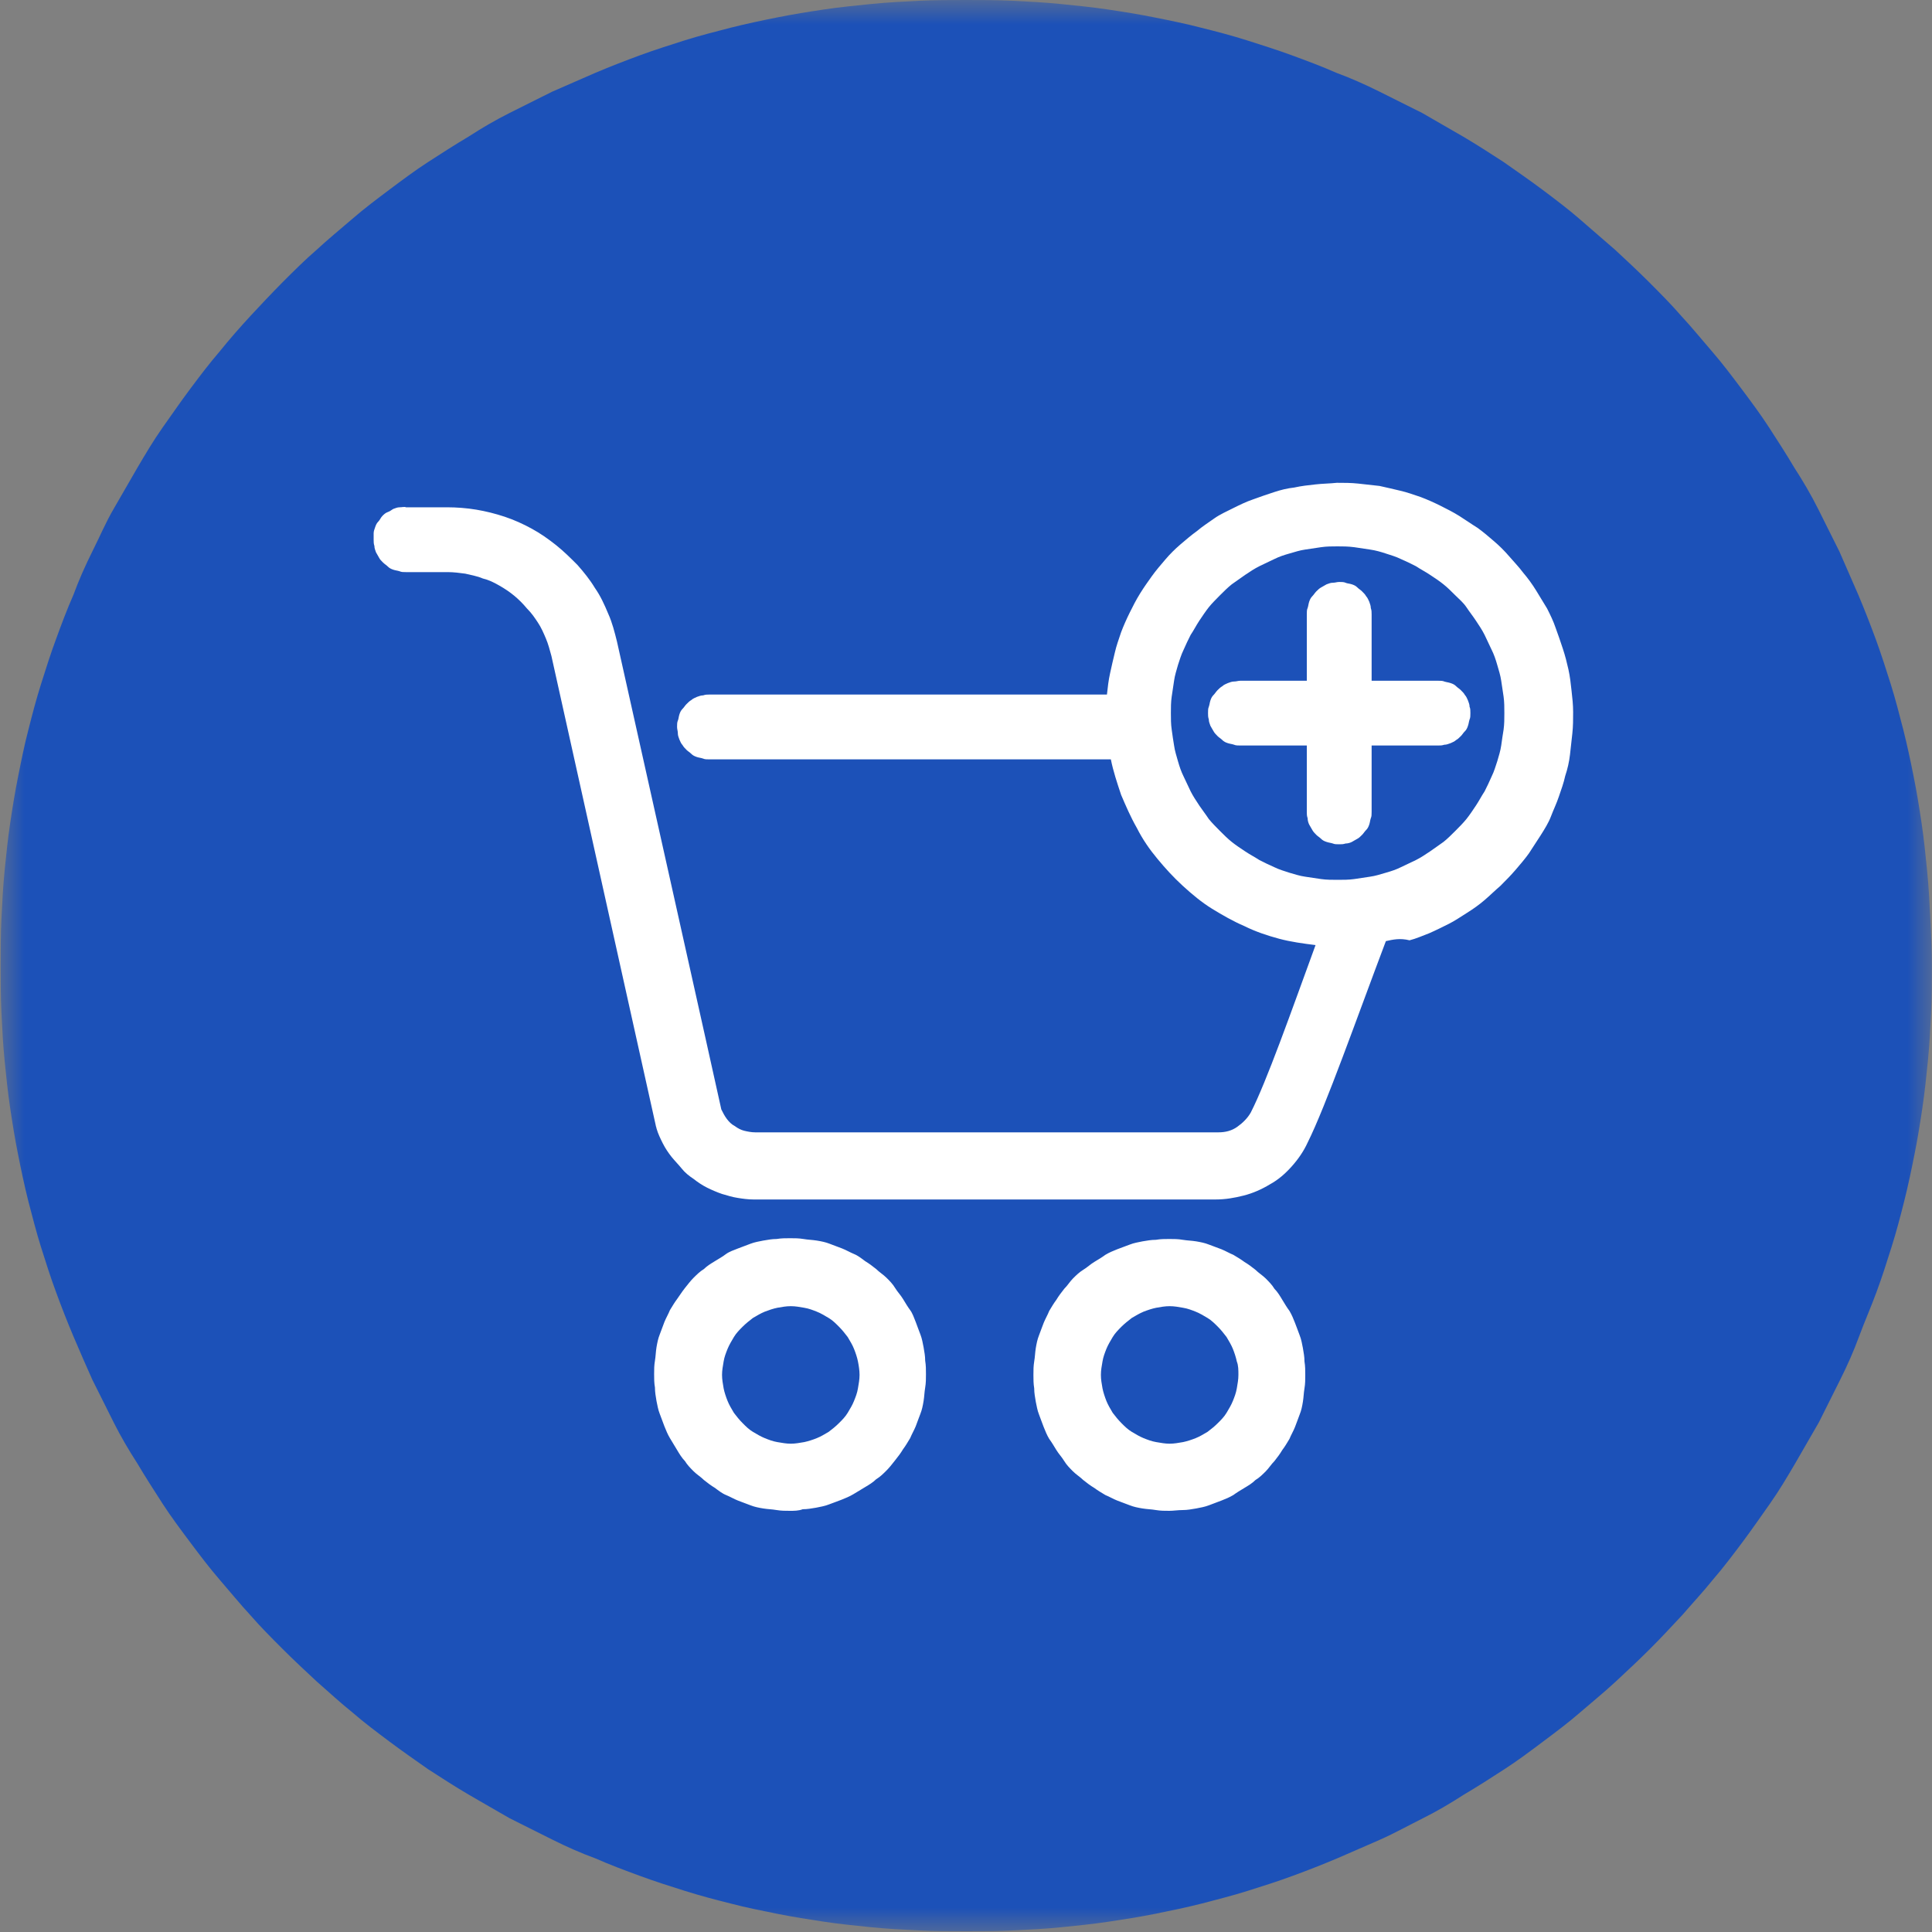
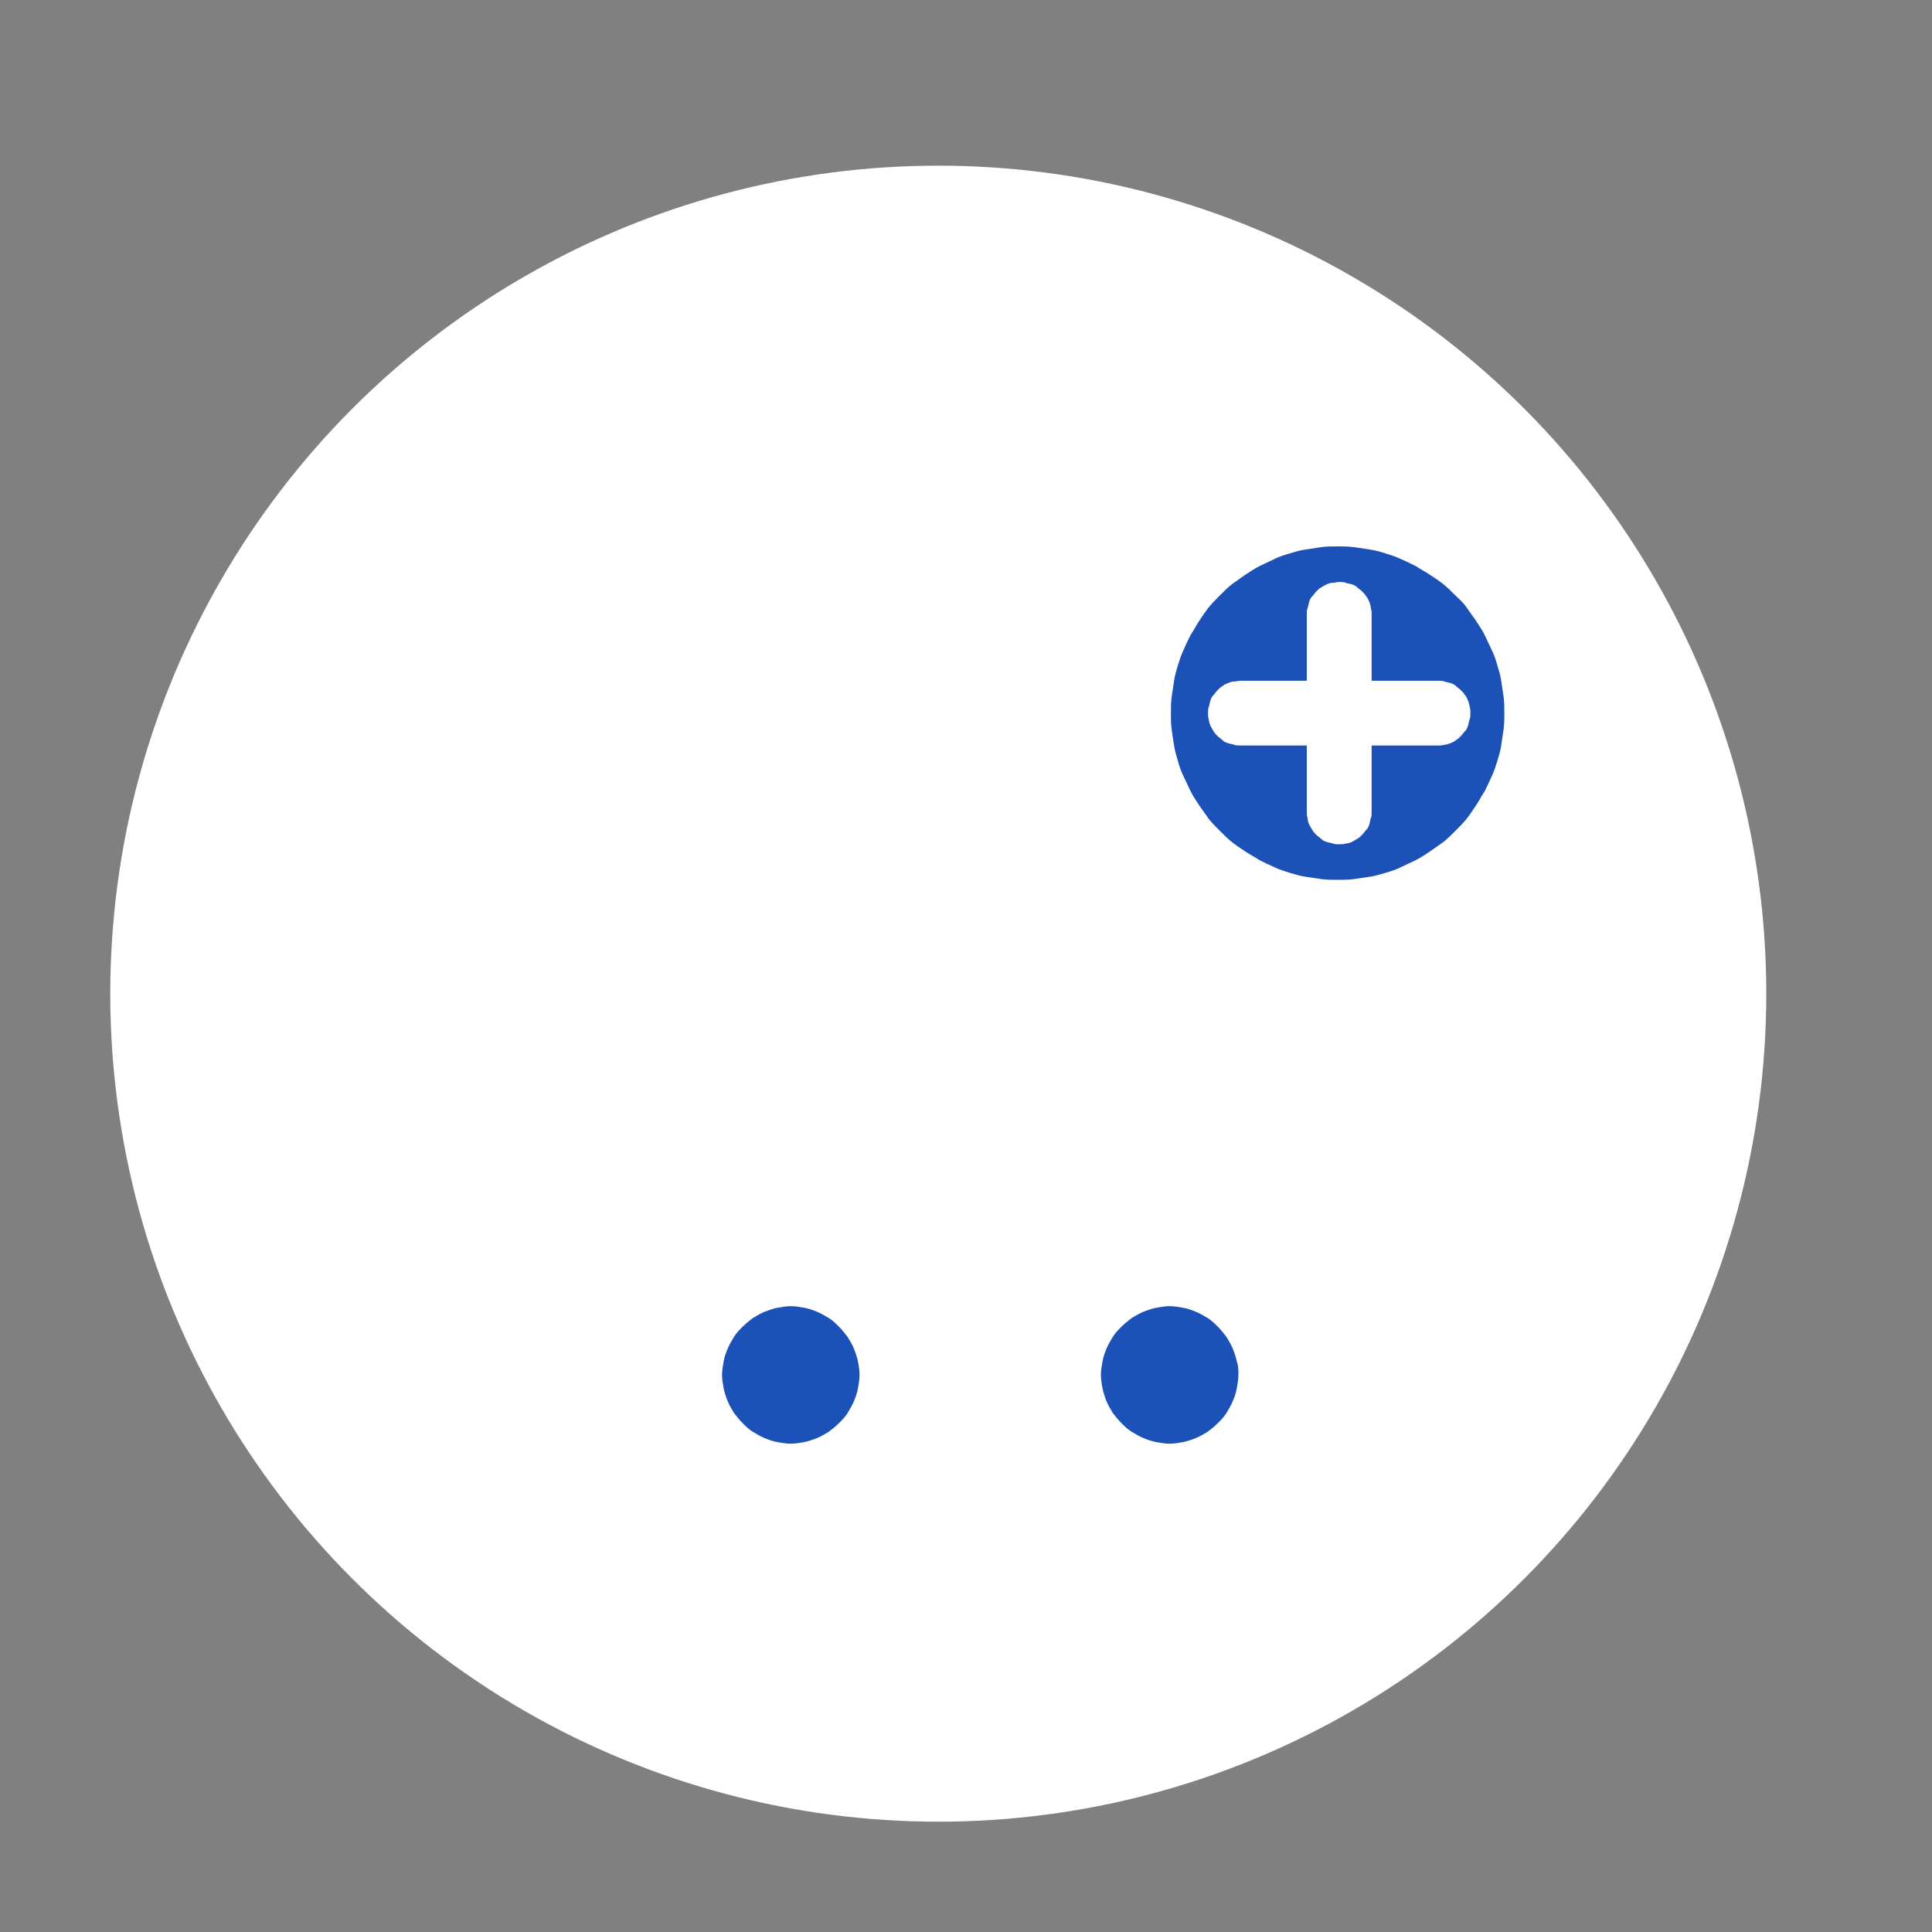
<svg xmlns="http://www.w3.org/2000/svg" width="40" height="40" viewBox="0 0 40 40" fill="none">
  <rect x="0" y="0" width="40" height="40" fill="#808080" stroke="none" />
  <circle cx="19.426" cy="20.573" r="17.143" fill="white" />
  <mask id="mask0_4768_1793" style="mask-type:luminance" maskUnits="userSpaceOnUse" x="0" y="0" width="40" height="40">
    <path d="M40 0H0V40H40V0Z" fill="white" />
  </mask>
  <g mask="url(#mask0_4768_1793)">
    <path d="M25.64 28.466C25.64 28.564 25.623 28.646 25.607 28.744C25.59 28.843 25.558 28.924 25.525 29.006C25.492 29.088 25.443 29.17 25.394 29.252C25.345 29.333 25.28 29.399 25.214 29.464C25.149 29.53 25.067 29.595 25.002 29.644C24.92 29.693 24.838 29.742 24.756 29.775C24.674 29.808 24.576 29.84 24.494 29.857C24.396 29.873 24.314 29.89 24.216 29.89C24.118 29.89 24.036 29.873 23.938 29.857C23.84 29.84 23.758 29.808 23.676 29.775C23.595 29.742 23.513 29.693 23.431 29.644C23.349 29.595 23.284 29.53 23.218 29.464C23.153 29.399 23.087 29.317 23.038 29.252C22.989 29.17 22.94 29.088 22.907 29.006C22.875 28.924 22.842 28.826 22.826 28.744C22.809 28.646 22.793 28.564 22.793 28.466C22.793 28.368 22.809 28.286 22.826 28.188C22.842 28.09 22.875 28.008 22.907 27.926C22.94 27.845 22.989 27.763 23.038 27.681C23.087 27.599 23.153 27.534 23.218 27.468C23.284 27.403 23.366 27.337 23.431 27.288C23.513 27.239 23.595 27.19 23.676 27.157C23.758 27.125 23.856 27.092 23.938 27.076C24.036 27.059 24.118 27.043 24.216 27.043C24.314 27.043 24.396 27.059 24.494 27.076C24.593 27.092 24.674 27.125 24.756 27.157C24.838 27.19 24.92 27.239 25.002 27.288C25.083 27.337 25.149 27.403 25.214 27.468C25.28 27.534 25.345 27.616 25.394 27.681C25.443 27.763 25.492 27.845 25.525 27.926C25.558 28.008 25.59 28.106 25.607 28.188C25.64 28.27 25.64 28.368 25.64 28.466Z" fill="#1C51B8" />
  </g>
  <mask id="mask1_4768_1793" style="mask-type:luminance" maskUnits="userSpaceOnUse" x="0" y="0" width="40" height="40">
    <path d="M40 0H0V40H40V0Z" fill="white" />
  </mask>
  <g mask="url(#mask1_4768_1793)">
    <path d="M17.796 28.466C17.796 28.564 17.779 28.646 17.763 28.744C17.747 28.843 17.714 28.924 17.681 29.006C17.649 29.088 17.599 29.17 17.55 29.252C17.501 29.333 17.436 29.399 17.37 29.464C17.305 29.53 17.223 29.595 17.158 29.644C17.076 29.693 16.994 29.742 16.912 29.775C16.831 29.808 16.732 29.84 16.651 29.857C16.552 29.873 16.471 29.89 16.372 29.89C16.274 29.89 16.193 29.873 16.094 29.857C15.996 29.84 15.915 29.808 15.833 29.775C15.751 29.742 15.669 29.693 15.587 29.644C15.505 29.595 15.44 29.53 15.375 29.464C15.309 29.399 15.244 29.317 15.195 29.252C15.146 29.17 15.097 29.088 15.064 29.006C15.031 28.924 14.998 28.826 14.982 28.744C14.966 28.646 14.949 28.564 14.949 28.466C14.949 28.368 14.966 28.286 14.982 28.188C14.998 28.09 15.031 28.008 15.064 27.926C15.097 27.845 15.146 27.763 15.195 27.681C15.244 27.599 15.309 27.534 15.375 27.468C15.44 27.403 15.522 27.337 15.587 27.288C15.669 27.239 15.751 27.19 15.833 27.157C15.915 27.125 16.013 27.092 16.094 27.076C16.193 27.059 16.274 27.043 16.372 27.043C16.471 27.043 16.552 27.059 16.651 27.076C16.749 27.092 16.831 27.125 16.912 27.157C16.994 27.19 17.076 27.239 17.158 27.288C17.24 27.337 17.305 27.403 17.37 27.468C17.436 27.534 17.501 27.616 17.55 27.681C17.599 27.763 17.649 27.845 17.681 27.926C17.714 28.008 17.747 28.106 17.763 28.188C17.779 28.27 17.796 28.368 17.796 28.466Z" fill="#1C51B8" />
  </g>
  <mask id="mask2_4768_1793" style="mask-type:luminance" maskUnits="userSpaceOnUse" x="0" y="0" width="40" height="40">
    <path d="M40 0H0V40H40V0Z" fill="white" />
  </mask>
  <g mask="url(#mask2_4768_1793)">
    <path fill-rule="evenodd" clip-rule="evenodd" d="M30.443 14.764C30.443 14.813 30.443 14.863 30.426 14.895C30.41 14.944 30.41 14.977 30.393 15.026C30.377 15.075 30.361 15.108 30.328 15.141C30.295 15.173 30.279 15.206 30.246 15.239C30.214 15.272 30.181 15.304 30.148 15.321C30.115 15.353 30.066 15.37 30.034 15.386C29.985 15.402 29.952 15.419 29.903 15.419C29.854 15.435 29.821 15.435 29.772 15.435H28.398V16.809C28.398 16.858 28.398 16.908 28.381 16.94C28.365 16.989 28.365 17.022 28.349 17.071C28.332 17.12 28.316 17.153 28.283 17.186C28.25 17.218 28.234 17.251 28.201 17.284C28.169 17.317 28.136 17.349 28.103 17.366C28.07 17.382 28.021 17.415 27.989 17.431C27.956 17.448 27.907 17.464 27.858 17.464C27.809 17.48 27.776 17.48 27.727 17.48C27.678 17.48 27.629 17.48 27.596 17.464C27.547 17.448 27.514 17.448 27.465 17.431C27.416 17.415 27.383 17.398 27.351 17.366C27.318 17.333 27.285 17.317 27.252 17.284C27.22 17.251 27.187 17.218 27.171 17.186C27.154 17.153 27.122 17.104 27.105 17.071C27.089 17.038 27.073 16.989 27.073 16.94C27.056 16.891 27.056 16.858 27.056 16.809V15.435H25.682C25.633 15.435 25.584 15.435 25.551 15.419C25.502 15.402 25.469 15.402 25.42 15.386C25.371 15.37 25.338 15.353 25.306 15.321C25.273 15.288 25.24 15.272 25.207 15.239C25.175 15.206 25.142 15.173 25.126 15.141C25.109 15.108 25.076 15.059 25.06 15.026C25.044 14.977 25.027 14.944 25.027 14.895C25.011 14.846 25.011 14.813 25.011 14.764C25.011 14.715 25.011 14.666 25.027 14.634C25.044 14.585 25.044 14.552 25.06 14.503C25.076 14.454 25.093 14.421 25.126 14.388C25.158 14.355 25.175 14.323 25.207 14.29C25.24 14.257 25.273 14.225 25.306 14.208C25.338 14.175 25.387 14.159 25.42 14.143C25.469 14.126 25.502 14.11 25.551 14.11C25.6 14.11 25.633 14.094 25.682 14.094H27.056V12.72C27.056 12.67 27.056 12.621 27.073 12.589C27.089 12.54 27.089 12.507 27.105 12.458C27.122 12.409 27.138 12.376 27.171 12.343C27.203 12.31 27.22 12.278 27.252 12.245C27.285 12.212 27.318 12.18 27.351 12.163C27.383 12.147 27.432 12.114 27.465 12.098C27.514 12.081 27.547 12.065 27.596 12.065C27.645 12.065 27.678 12.049 27.727 12.049C27.776 12.049 27.825 12.049 27.858 12.065C27.89 12.081 27.939 12.081 27.989 12.098C28.038 12.114 28.07 12.13 28.103 12.163C28.136 12.196 28.169 12.212 28.201 12.245C28.234 12.278 28.267 12.31 28.283 12.343C28.316 12.376 28.332 12.425 28.349 12.458C28.365 12.507 28.381 12.54 28.381 12.589C28.398 12.638 28.398 12.67 28.398 12.72V14.094H29.772C29.821 14.094 29.87 14.094 29.903 14.11C29.952 14.126 29.985 14.126 30.034 14.143C30.083 14.159 30.115 14.175 30.148 14.208C30.181 14.241 30.214 14.257 30.246 14.29C30.279 14.323 30.312 14.355 30.328 14.388C30.361 14.421 30.377 14.47 30.393 14.503C30.41 14.552 30.426 14.585 30.426 14.634C30.443 14.666 30.443 14.715 30.443 14.764ZM27.694 11.312C27.58 11.312 27.465 11.312 27.351 11.329C27.236 11.345 27.122 11.362 27.023 11.378C26.909 11.394 26.811 11.427 26.696 11.46C26.582 11.492 26.483 11.525 26.385 11.574C26.287 11.623 26.173 11.672 26.075 11.722C25.976 11.771 25.878 11.836 25.78 11.902C25.682 11.967 25.6 12.032 25.502 12.098C25.42 12.163 25.338 12.245 25.256 12.327C25.175 12.409 25.093 12.49 25.027 12.572C24.962 12.654 24.897 12.752 24.831 12.85C24.766 12.948 24.717 13.047 24.651 13.145C24.602 13.243 24.553 13.341 24.504 13.456C24.455 13.554 24.422 13.668 24.389 13.767C24.357 13.881 24.324 13.979 24.308 14.094C24.291 14.208 24.275 14.323 24.259 14.421C24.242 14.535 24.242 14.65 24.242 14.764C24.242 14.879 24.242 14.993 24.259 15.108C24.275 15.223 24.291 15.337 24.308 15.435C24.324 15.55 24.357 15.648 24.389 15.762C24.422 15.877 24.455 15.975 24.504 16.073C24.553 16.171 24.602 16.286 24.651 16.384C24.7 16.482 24.766 16.58 24.831 16.679C24.897 16.777 24.962 16.858 25.027 16.957C25.093 17.038 25.175 17.12 25.256 17.202C25.338 17.284 25.42 17.366 25.502 17.431C25.584 17.497 25.682 17.562 25.78 17.627C25.878 17.693 25.976 17.742 26.075 17.807C26.173 17.857 26.271 17.905 26.385 17.955C26.483 18.004 26.598 18.036 26.696 18.069C26.811 18.102 26.909 18.135 27.023 18.151C27.138 18.167 27.252 18.184 27.351 18.2C27.465 18.216 27.58 18.216 27.694 18.216C27.809 18.216 27.923 18.216 28.038 18.2C28.152 18.184 28.267 18.167 28.365 18.151C28.479 18.135 28.578 18.102 28.692 18.069C28.807 18.036 28.905 18.004 29.003 17.955C29.101 17.905 29.216 17.857 29.314 17.807C29.412 17.758 29.51 17.693 29.608 17.627C29.706 17.562 29.788 17.497 29.886 17.431C29.968 17.366 30.05 17.284 30.132 17.202C30.214 17.12 30.295 17.038 30.361 16.957C30.426 16.875 30.492 16.777 30.557 16.679C30.623 16.58 30.672 16.482 30.737 16.384C30.786 16.286 30.835 16.188 30.884 16.073C30.933 15.975 30.966 15.861 30.999 15.762C31.032 15.648 31.064 15.55 31.081 15.435C31.097 15.321 31.113 15.206 31.13 15.108C31.146 14.993 31.146 14.879 31.146 14.764C31.146 14.65 31.146 14.535 31.13 14.421C31.113 14.306 31.097 14.192 31.081 14.094C31.064 13.979 31.032 13.881 30.999 13.767C30.966 13.652 30.933 13.554 30.884 13.456C30.835 13.357 30.786 13.243 30.737 13.145C30.688 13.047 30.623 12.948 30.557 12.85C30.492 12.752 30.426 12.67 30.361 12.572C30.295 12.474 30.214 12.409 30.132 12.327C30.05 12.245 29.968 12.163 29.886 12.098C29.805 12.032 29.706 11.967 29.608 11.902C29.51 11.836 29.412 11.787 29.314 11.722C29.216 11.672 29.117 11.623 29.003 11.574C28.905 11.525 28.79 11.492 28.692 11.46C28.594 11.427 28.479 11.394 28.365 11.378C28.25 11.362 28.136 11.345 28.038 11.329C27.907 11.312 27.792 11.312 27.694 11.312Z" fill="#1C51B8" />
  </g>
  <mask id="mask3_4768_1793" style="mask-type:luminance" maskUnits="userSpaceOnUse" x="0" y="0" width="40" height="40">
-     <path d="M40 0H0V40H40V0Z" fill="white" />
-   </mask>
+     </mask>
  <g mask="url(#mask3_4768_1793)">
    <path fill-rule="evenodd" clip-rule="evenodd" d="M28.693 19.485C28.087 21.088 27.449 22.904 27.073 23.656C26.991 23.836 26.877 24 26.746 24.147C26.615 24.294 26.468 24.425 26.288 24.523C26.124 24.622 25.944 24.703 25.748 24.753C25.552 24.802 25.372 24.834 25.159 24.834H15.605C15.49 24.834 15.376 24.818 15.277 24.802C15.163 24.785 15.065 24.753 14.95 24.72C14.852 24.687 14.738 24.638 14.639 24.589C14.541 24.54 14.443 24.474 14.361 24.409C14.263 24.344 14.181 24.278 14.116 24.196C14.05 24.114 13.969 24.033 13.903 23.951C13.838 23.869 13.772 23.771 13.723 23.673C13.674 23.575 13.625 23.477 13.592 23.362C13.592 23.346 13.576 23.313 13.576 23.297L11.416 13.579C11.384 13.464 11.351 13.333 11.302 13.219C11.253 13.104 11.204 12.99 11.138 12.892C11.073 12.793 11.008 12.695 10.909 12.597C10.828 12.499 10.746 12.417 10.648 12.335C10.55 12.254 10.451 12.188 10.337 12.123C10.222 12.057 10.124 12.008 9.993 11.976C9.879 11.926 9.764 11.91 9.633 11.877C9.519 11.861 9.388 11.845 9.273 11.845H8.406C8.357 11.845 8.308 11.845 8.275 11.828C8.226 11.812 8.194 11.812 8.145 11.796C8.095 11.779 8.063 11.763 8.03 11.73C7.997 11.697 7.965 11.681 7.932 11.648C7.899 11.616 7.866 11.583 7.85 11.55C7.834 11.517 7.801 11.468 7.785 11.436C7.768 11.386 7.752 11.354 7.752 11.305C7.736 11.256 7.736 11.223 7.736 11.174C7.736 11.125 7.736 11.076 7.736 11.043C7.736 10.994 7.752 10.961 7.768 10.912C7.785 10.863 7.801 10.83 7.834 10.797C7.866 10.765 7.883 10.716 7.916 10.683C7.948 10.65 7.981 10.618 8.03 10.601C8.079 10.585 8.112 10.552 8.145 10.536C8.194 10.519 8.226 10.503 8.275 10.503C8.325 10.503 8.374 10.487 8.406 10.503H9.257C9.453 10.503 9.666 10.519 9.862 10.552C10.059 10.585 10.255 10.634 10.451 10.699C10.648 10.765 10.828 10.847 11.008 10.945C11.188 11.043 11.351 11.158 11.515 11.288C11.678 11.419 11.809 11.55 11.956 11.697C12.087 11.845 12.218 12.008 12.316 12.172C12.431 12.335 12.513 12.515 12.595 12.712C12.676 12.892 12.725 13.088 12.774 13.284C12.774 13.284 14.934 22.953 14.934 22.969C14.967 23.035 14.999 23.1 15.048 23.166C15.098 23.231 15.147 23.28 15.212 23.313C15.277 23.362 15.343 23.395 15.408 23.411C15.474 23.427 15.556 23.444 15.637 23.444H25.224C25.372 23.444 25.502 23.411 25.617 23.329C25.732 23.247 25.83 23.149 25.895 23.035C26.222 22.397 26.729 20.957 27.237 19.567C26.975 19.534 26.729 19.501 26.484 19.436C26.239 19.37 25.993 19.288 25.764 19.174C25.535 19.076 25.306 18.945 25.093 18.814C24.881 18.683 24.684 18.519 24.488 18.34C24.292 18.16 24.128 17.98 23.965 17.783C23.801 17.587 23.654 17.374 23.539 17.145C23.408 16.916 23.31 16.687 23.212 16.458C23.13 16.213 23.048 15.967 22.999 15.722H14.688C14.639 15.722 14.59 15.722 14.558 15.706C14.509 15.689 14.476 15.689 14.427 15.673C14.378 15.656 14.345 15.64 14.312 15.607C14.28 15.575 14.247 15.558 14.214 15.526C14.181 15.493 14.149 15.46 14.132 15.427C14.1 15.395 14.083 15.346 14.067 15.313C14.05 15.264 14.034 15.231 14.034 15.182C14.034 15.133 14.018 15.1 14.018 15.051C14.018 15.002 14.018 14.953 14.034 14.92C14.05 14.887 14.05 14.838 14.067 14.789C14.083 14.74 14.1 14.708 14.132 14.675C14.165 14.642 14.181 14.609 14.214 14.577C14.247 14.544 14.28 14.511 14.312 14.495C14.345 14.462 14.394 14.446 14.427 14.429C14.476 14.413 14.509 14.397 14.558 14.397C14.607 14.38 14.639 14.38 14.688 14.38H22.918C22.934 14.233 22.95 14.086 22.983 13.939C23.016 13.791 23.048 13.644 23.081 13.513C23.114 13.366 23.163 13.235 23.212 13.088C23.261 12.957 23.327 12.81 23.392 12.679C23.457 12.548 23.523 12.417 23.605 12.286C23.686 12.155 23.768 12.041 23.85 11.926C23.932 11.812 24.03 11.697 24.128 11.583C24.226 11.468 24.325 11.37 24.439 11.272C24.554 11.174 24.668 11.076 24.783 10.994C24.897 10.896 25.028 10.814 25.142 10.732C25.257 10.65 25.404 10.585 25.535 10.519C25.666 10.454 25.797 10.389 25.944 10.339C26.075 10.29 26.222 10.241 26.369 10.192C26.517 10.143 26.648 10.11 26.795 10.094C26.942 10.061 27.089 10.045 27.237 10.029C27.384 10.012 27.531 10.012 27.678 9.996C27.826 9.996 27.973 9.996 28.12 10.012C28.267 10.029 28.415 10.045 28.562 10.061C28.709 10.094 28.856 10.127 28.987 10.159C29.134 10.192 29.265 10.241 29.412 10.29C29.543 10.339 29.691 10.405 29.821 10.47C29.952 10.536 30.083 10.601 30.214 10.683C30.345 10.765 30.459 10.847 30.59 10.928C30.705 11.01 30.819 11.108 30.934 11.207C31.048 11.305 31.147 11.403 31.245 11.517C31.343 11.632 31.441 11.73 31.539 11.861C31.637 11.976 31.719 12.09 31.801 12.221C31.883 12.352 31.948 12.466 32.03 12.597C32.096 12.728 32.161 12.859 32.21 13.006C32.259 13.137 32.308 13.284 32.357 13.431C32.406 13.579 32.439 13.71 32.472 13.857C32.505 14.004 32.521 14.151 32.537 14.299C32.554 14.446 32.57 14.593 32.57 14.74C32.57 14.887 32.57 15.035 32.554 15.182C32.537 15.329 32.521 15.476 32.505 15.624C32.488 15.771 32.455 15.918 32.406 16.065C32.374 16.213 32.325 16.344 32.275 16.491C32.226 16.638 32.161 16.769 32.112 16.9C32.063 17.031 31.981 17.162 31.899 17.292C31.817 17.423 31.736 17.538 31.654 17.669C31.572 17.783 31.474 17.898 31.376 18.012C31.277 18.127 31.179 18.225 31.065 18.34C30.95 18.438 30.852 18.536 30.738 18.634C30.623 18.732 30.509 18.814 30.378 18.896C30.247 18.977 30.132 19.059 30.001 19.125C29.87 19.19 29.74 19.256 29.592 19.321C29.462 19.37 29.314 19.436 29.183 19.468C28.987 19.419 28.84 19.452 28.693 19.485ZM24.21 31.28C24.112 31.28 24.03 31.28 23.932 31.264C23.834 31.247 23.752 31.247 23.654 31.231C23.556 31.215 23.474 31.198 23.392 31.166C23.31 31.133 23.212 31.1 23.13 31.067C23.048 31.035 22.967 30.986 22.885 30.953C22.803 30.904 22.721 30.855 22.656 30.806C22.574 30.757 22.509 30.708 22.427 30.642C22.361 30.577 22.279 30.528 22.214 30.462C22.149 30.397 22.083 30.331 22.034 30.25C21.985 30.168 21.92 30.102 21.87 30.02C21.821 29.939 21.772 29.857 21.723 29.791C21.674 29.71 21.642 29.628 21.609 29.546C21.576 29.464 21.543 29.366 21.511 29.284C21.478 29.203 21.462 29.104 21.445 29.023C21.429 28.924 21.412 28.843 21.412 28.744C21.396 28.646 21.396 28.564 21.396 28.466C21.396 28.368 21.396 28.286 21.412 28.188C21.429 28.09 21.429 28.008 21.445 27.91C21.462 27.812 21.478 27.73 21.511 27.648C21.543 27.567 21.576 27.468 21.609 27.387C21.642 27.305 21.691 27.223 21.723 27.141C21.772 27.059 21.821 26.977 21.87 26.912C21.92 26.83 21.969 26.765 22.034 26.683C22.1 26.618 22.149 26.536 22.214 26.47C22.279 26.405 22.345 26.34 22.427 26.29C22.509 26.241 22.574 26.176 22.656 26.127C22.738 26.078 22.819 26.029 22.885 25.98C22.967 25.93 23.048 25.898 23.13 25.865C23.212 25.832 23.31 25.8 23.392 25.767C23.474 25.734 23.572 25.718 23.654 25.701C23.752 25.685 23.834 25.669 23.932 25.669C24.03 25.652 24.112 25.652 24.21 25.652C24.308 25.652 24.39 25.652 24.488 25.669C24.586 25.685 24.668 25.685 24.766 25.701C24.864 25.718 24.946 25.734 25.028 25.767C25.11 25.8 25.208 25.832 25.29 25.865C25.372 25.898 25.453 25.947 25.535 25.98C25.617 26.029 25.699 26.078 25.764 26.127C25.846 26.176 25.911 26.225 25.993 26.29C26.059 26.356 26.14 26.405 26.206 26.47C26.271 26.536 26.337 26.601 26.386 26.683C26.451 26.748 26.5 26.83 26.549 26.912C26.599 26.994 26.648 27.076 26.697 27.141C26.746 27.223 26.779 27.305 26.811 27.387C26.844 27.468 26.877 27.567 26.909 27.648C26.942 27.73 26.959 27.828 26.975 27.91C26.991 28.008 27.008 28.09 27.008 28.188C27.024 28.286 27.024 28.368 27.024 28.466C27.024 28.564 27.024 28.646 27.008 28.744C26.991 28.843 26.991 28.924 26.975 29.023C26.959 29.121 26.942 29.203 26.909 29.284C26.877 29.366 26.844 29.464 26.811 29.546C26.779 29.628 26.729 29.71 26.697 29.791C26.648 29.873 26.599 29.955 26.549 30.02C26.5 30.102 26.451 30.168 26.386 30.25C26.32 30.315 26.271 30.397 26.206 30.462C26.14 30.528 26.075 30.593 25.993 30.642C25.928 30.708 25.846 30.757 25.764 30.806C25.682 30.855 25.601 30.904 25.535 30.953C25.453 31.002 25.372 31.035 25.29 31.067C25.208 31.1 25.11 31.133 25.028 31.166C24.946 31.198 24.848 31.215 24.766 31.231C24.668 31.247 24.586 31.264 24.488 31.264C24.39 31.264 24.292 31.28 24.21 31.28ZM16.357 31.28C16.259 31.28 16.177 31.28 16.079 31.264C15.981 31.247 15.899 31.247 15.801 31.231C15.703 31.215 15.621 31.198 15.539 31.166C15.457 31.133 15.359 31.1 15.277 31.067C15.196 31.035 15.114 30.986 15.032 30.953C14.95 30.92 14.868 30.855 14.803 30.806C14.721 30.757 14.656 30.708 14.574 30.642C14.509 30.577 14.427 30.528 14.361 30.462C14.296 30.397 14.23 30.331 14.181 30.25C14.116 30.184 14.067 30.102 14.018 30.02C13.969 29.939 13.92 29.857 13.87 29.775C13.821 29.693 13.789 29.611 13.756 29.53C13.723 29.448 13.691 29.35 13.658 29.268C13.625 29.186 13.609 29.088 13.592 29.006C13.576 28.908 13.56 28.826 13.56 28.728C13.543 28.63 13.543 28.548 13.543 28.45C13.543 28.352 13.543 28.27 13.56 28.172C13.576 28.074 13.576 27.992 13.592 27.894C13.609 27.796 13.625 27.714 13.658 27.632C13.691 27.55 13.723 27.452 13.756 27.37C13.789 27.288 13.838 27.206 13.87 27.125C13.92 27.043 13.969 26.961 14.018 26.896C14.067 26.83 14.116 26.748 14.181 26.667C14.247 26.585 14.296 26.519 14.361 26.454C14.427 26.389 14.492 26.323 14.574 26.274C14.639 26.209 14.721 26.16 14.803 26.11C14.885 26.061 14.967 26.012 15.032 25.963C15.098 25.914 15.196 25.881 15.277 25.849C15.359 25.816 15.457 25.783 15.539 25.75C15.621 25.718 15.719 25.701 15.801 25.685C15.899 25.669 15.981 25.652 16.079 25.652C16.177 25.636 16.259 25.636 16.357 25.636C16.455 25.636 16.537 25.636 16.635 25.652C16.733 25.669 16.815 25.669 16.913 25.685C17.012 25.701 17.093 25.718 17.175 25.75C17.257 25.783 17.355 25.816 17.437 25.849C17.519 25.881 17.601 25.93 17.682 25.963C17.764 25.996 17.846 26.061 17.911 26.11C17.993 26.16 18.059 26.209 18.14 26.274C18.206 26.34 18.288 26.389 18.353 26.454C18.419 26.519 18.484 26.585 18.533 26.667C18.582 26.748 18.648 26.814 18.697 26.896C18.746 26.977 18.795 27.059 18.844 27.125C18.893 27.19 18.926 27.288 18.959 27.37C18.991 27.452 19.024 27.55 19.057 27.632C19.089 27.714 19.106 27.812 19.122 27.894C19.138 27.992 19.155 28.074 19.155 28.172C19.171 28.27 19.171 28.352 19.171 28.45C19.171 28.548 19.171 28.63 19.155 28.728C19.138 28.826 19.138 28.908 19.122 29.006C19.106 29.104 19.089 29.186 19.057 29.268C19.024 29.35 18.991 29.448 18.959 29.53C18.926 29.611 18.877 29.693 18.844 29.775C18.795 29.857 18.746 29.939 18.697 30.004C18.648 30.086 18.599 30.151 18.533 30.233C18.468 30.315 18.419 30.38 18.353 30.446C18.288 30.511 18.222 30.577 18.14 30.626C18.075 30.691 17.993 30.74 17.911 30.789C17.83 30.838 17.748 30.887 17.666 30.937C17.584 30.986 17.502 31.018 17.421 31.051C17.339 31.084 17.241 31.117 17.159 31.149C17.077 31.182 16.979 31.198 16.897 31.215C16.799 31.231 16.717 31.247 16.619 31.247C16.537 31.28 16.439 31.28 16.357 31.28ZM20.006 0C19.678 0 19.351 -3.99351e-06 19.024 0.016C18.697 0.033 18.369 0.049 18.042 0.082C17.715 0.115 17.388 0.147 17.061 0.196C16.733 0.245 16.423 0.294 16.096 0.36C15.768 0.425 15.457 0.491 15.13 0.573C14.819 0.654 14.492 0.736 14.181 0.834C13.87 0.933 13.56 1.031 13.249 1.145C12.938 1.26 12.643 1.374 12.333 1.505C12.038 1.636 11.727 1.767 11.433 1.898C11.138 2.045 10.844 2.192 10.55 2.339C10.255 2.487 9.977 2.65 9.699 2.83C9.421 2.994 9.143 3.174 8.864 3.354C8.586 3.534 8.325 3.73 8.063 3.926C7.801 4.123 7.539 4.319 7.294 4.532C7.048 4.744 6.787 4.957 6.558 5.17C6.312 5.382 6.083 5.611 5.854 5.84C5.625 6.07 5.396 6.315 5.183 6.544C4.971 6.773 4.742 7.035 4.545 7.28C4.333 7.526 4.136 7.787 3.94 8.049C3.744 8.311 3.564 8.573 3.367 8.851C3.171 9.129 3.008 9.407 2.844 9.685C2.68 9.963 2.517 10.258 2.353 10.536C2.19 10.814 2.059 11.125 1.911 11.419C1.764 11.714 1.633 12.008 1.519 12.319C1.388 12.614 1.273 12.924 1.159 13.235C1.044 13.546 0.946 13.857 0.848 14.168C0.75 14.479 0.668 14.789 0.586 15.117C0.504 15.427 0.439 15.755 0.374 16.082C0.308 16.409 0.259 16.72 0.21 17.047C0.161 17.374 0.128 17.701 0.095 18.029C0.063 18.356 0.046 18.683 0.03 19.01C0.014 19.337 0.014 19.665 0.014 19.992C0.014 20.319 0.014 20.646 0.03 20.973C0.046 21.301 0.063 21.628 0.095 21.955C0.128 22.282 0.161 22.609 0.21 22.937C0.259 23.264 0.308 23.575 0.374 23.902C0.439 24.229 0.504 24.54 0.586 24.867C0.668 25.178 0.75 25.505 0.848 25.816C0.946 26.127 1.044 26.438 1.159 26.748C1.273 27.059 1.388 27.354 1.519 27.665C1.65 27.976 1.781 28.27 1.911 28.564C2.059 28.859 2.206 29.153 2.353 29.448C2.5 29.742 2.664 30.02 2.844 30.299C3.008 30.577 3.188 30.855 3.367 31.133C3.547 31.411 3.744 31.673 3.94 31.935C4.136 32.196 4.333 32.458 4.545 32.703C4.758 32.949 4.971 33.211 5.183 33.44C5.396 33.685 5.625 33.914 5.854 34.143C6.083 34.372 6.329 34.601 6.558 34.814C6.803 35.027 7.048 35.256 7.294 35.452C7.539 35.665 7.801 35.861 8.063 36.057C8.325 36.254 8.586 36.434 8.864 36.63C9.143 36.81 9.421 36.99 9.699 37.153C9.977 37.317 10.271 37.481 10.55 37.644C10.844 37.791 11.138 37.939 11.433 38.086C11.727 38.233 12.022 38.364 12.333 38.478C12.627 38.609 12.938 38.724 13.249 38.838C13.56 38.953 13.87 39.051 14.181 39.149C14.492 39.247 14.803 39.329 15.13 39.411C15.441 39.493 15.768 39.558 16.096 39.624C16.423 39.689 16.733 39.738 17.061 39.787C17.388 39.836 17.715 39.869 18.042 39.902C18.369 39.935 18.697 39.951 19.024 39.967C19.351 39.984 19.678 39.984 20.006 39.984C20.333 39.984 20.66 39.984 20.987 39.967C21.314 39.951 21.642 39.935 21.969 39.902C22.296 39.869 22.623 39.836 22.95 39.787C23.277 39.738 23.588 39.689 23.916 39.624C24.243 39.558 24.554 39.493 24.881 39.411C25.192 39.329 25.519 39.247 25.83 39.149C26.14 39.051 26.451 38.953 26.762 38.838C27.073 38.724 27.367 38.609 27.678 38.478C27.973 38.348 28.284 38.217 28.578 38.086C28.873 37.955 29.167 37.791 29.462 37.644C29.756 37.497 30.034 37.333 30.312 37.153C30.59 36.99 30.869 36.81 31.147 36.63C31.425 36.45 31.686 36.254 31.948 36.057C32.21 35.861 32.472 35.665 32.717 35.452C32.963 35.239 33.224 35.027 33.453 34.814C33.682 34.601 33.928 34.372 34.157 34.143C34.386 33.914 34.615 33.669 34.828 33.44C35.04 33.194 35.269 32.949 35.466 32.703C35.678 32.458 35.875 32.196 36.071 31.935C36.267 31.673 36.447 31.411 36.644 31.133C36.84 30.855 37.003 30.577 37.167 30.299C37.331 30.02 37.494 29.726 37.658 29.448C37.805 29.153 37.952 28.859 38.1 28.564C38.247 28.27 38.378 27.976 38.492 27.665C38.607 27.354 38.738 27.059 38.852 26.748C38.967 26.438 39.065 26.127 39.163 25.816C39.261 25.505 39.343 25.194 39.425 24.867C39.507 24.54 39.572 24.229 39.637 23.902C39.703 23.575 39.752 23.264 39.801 22.937C39.85 22.609 39.883 22.282 39.916 21.955C39.948 21.628 39.965 21.301 39.981 20.973C39.997 20.646 39.997 20.319 39.997 19.992C39.997 19.665 39.981 19.337 39.965 19.01C39.948 18.683 39.932 18.356 39.899 18.029C39.866 17.701 39.834 17.374 39.785 17.047C39.736 16.72 39.687 16.409 39.621 16.082C39.556 15.755 39.49 15.444 39.408 15.117C39.327 14.806 39.245 14.479 39.147 14.168C39.048 13.857 38.95 13.546 38.836 13.235C38.721 12.924 38.607 12.63 38.476 12.319C38.345 12.024 38.214 11.714 38.083 11.419C37.936 11.125 37.789 10.83 37.642 10.536C37.494 10.241 37.331 9.963 37.151 9.685C36.987 9.407 36.807 9.129 36.627 8.851C36.447 8.573 36.251 8.311 36.055 8.049C35.858 7.787 35.662 7.526 35.449 7.28C35.237 7.035 35.024 6.773 34.811 6.544C34.599 6.299 34.37 6.07 34.141 5.84C33.911 5.611 33.666 5.382 33.437 5.17C33.192 4.957 32.946 4.744 32.701 4.532C32.455 4.319 32.194 4.123 31.932 3.926C31.67 3.73 31.408 3.55 31.13 3.354C30.852 3.174 30.574 2.994 30.296 2.83C30.018 2.667 29.723 2.503 29.445 2.339C29.151 2.192 28.856 2.045 28.562 1.898C28.267 1.751 27.973 1.62 27.662 1.505C27.367 1.374 27.057 1.26 26.746 1.145C26.435 1.031 26.124 0.933 25.813 0.834C25.502 0.736 25.192 0.654 24.864 0.573C24.554 0.491 24.226 0.425 23.899 0.36C23.572 0.294 23.261 0.245 22.934 0.196C22.607 0.147 22.279 0.115 21.952 0.082C21.625 0.049 21.298 0.033 20.971 0.016C20.643 -3.99351e-06 20.333 0 20.006 0Z" fill="#1C51B8" />
  </g>
</svg>